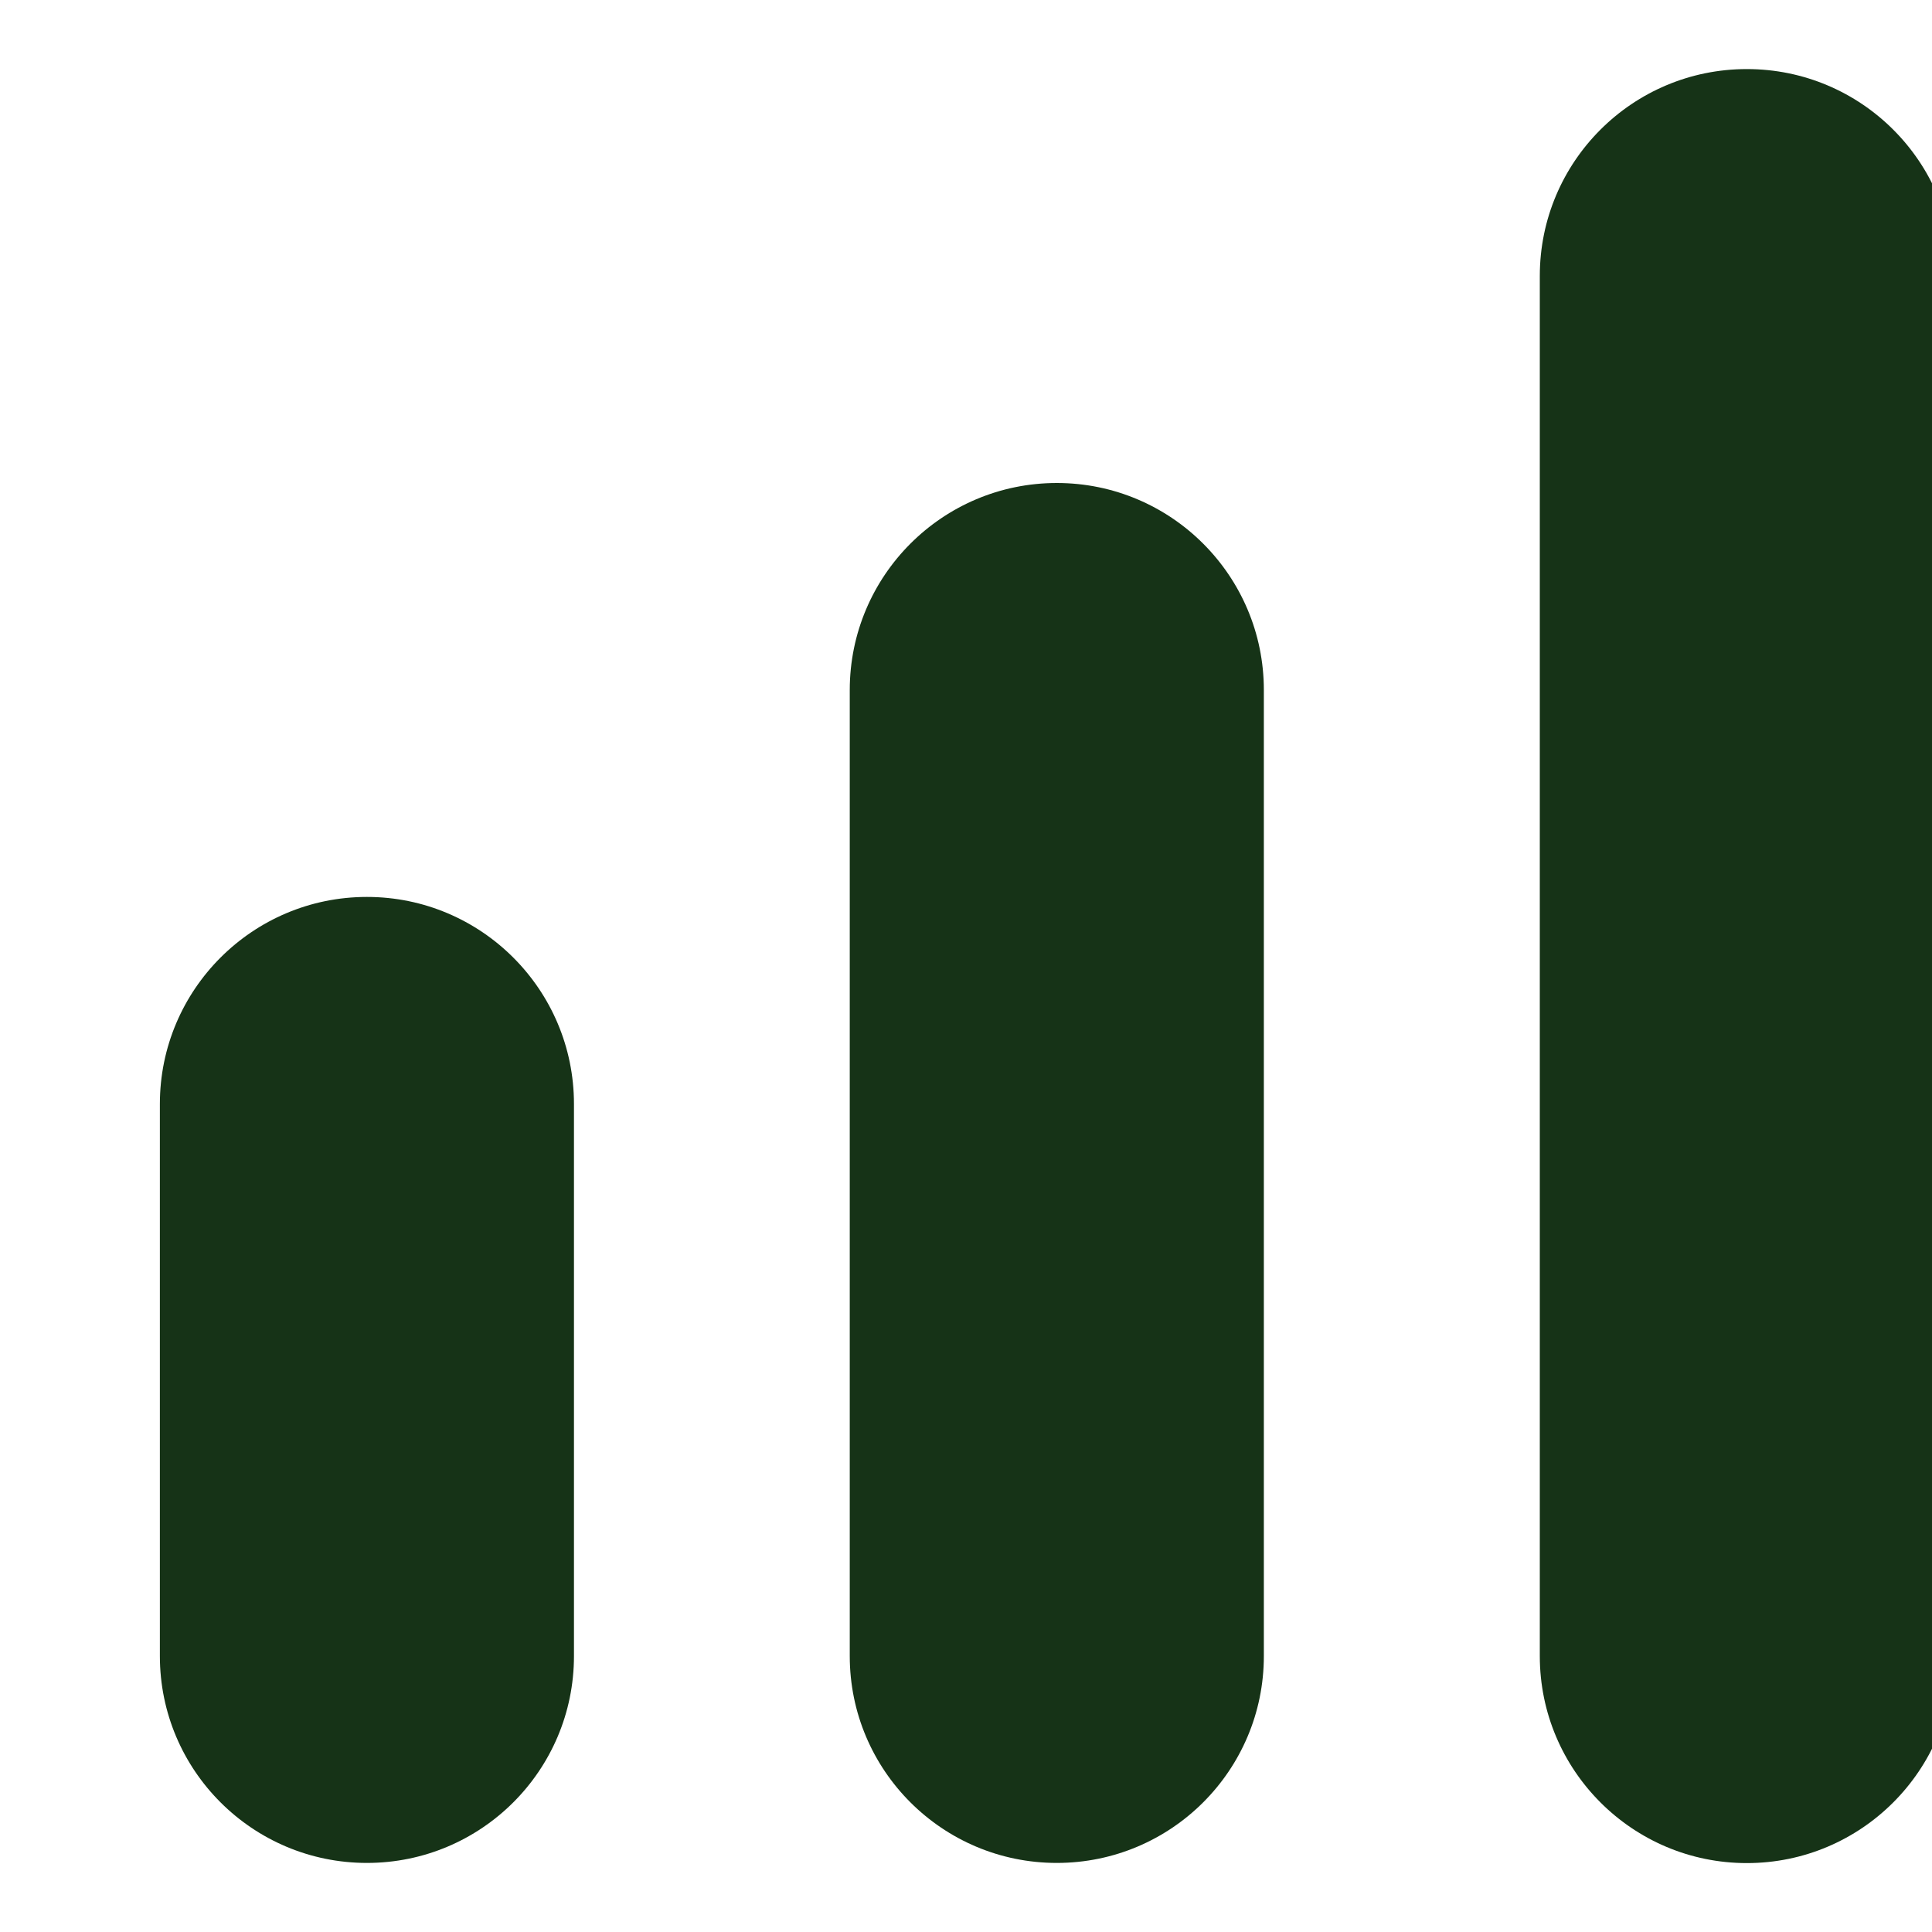
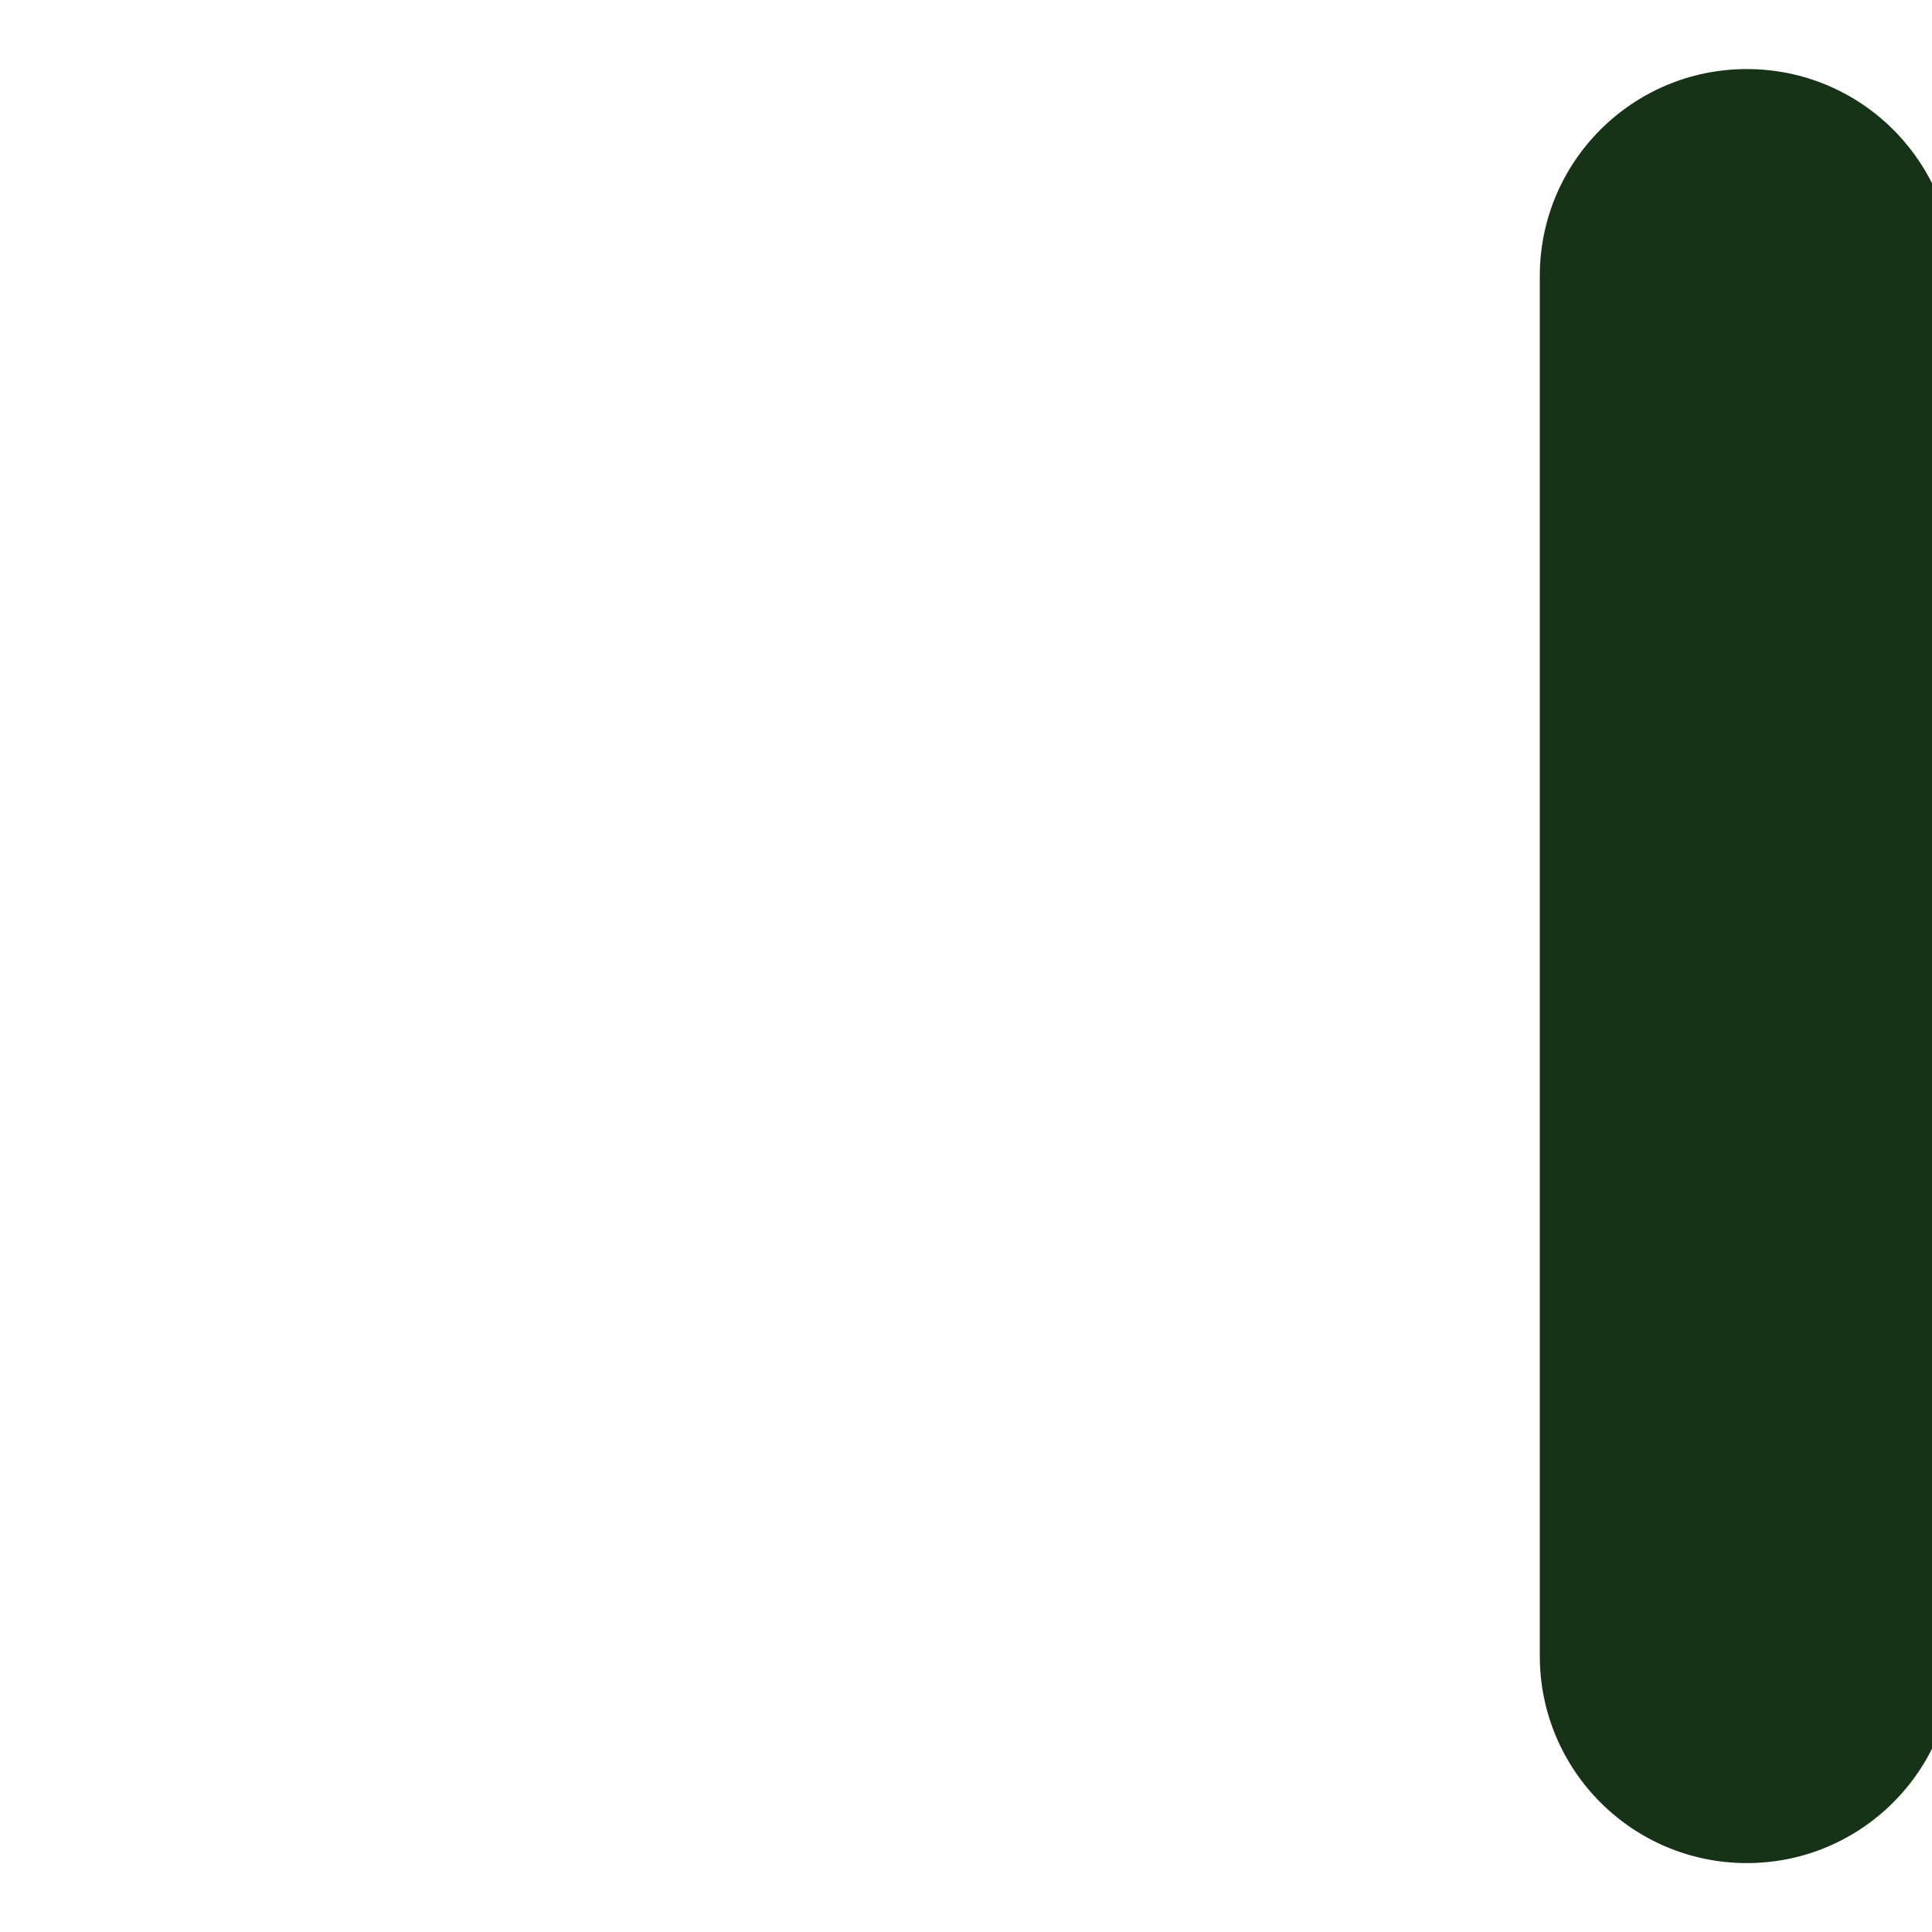
<svg xmlns="http://www.w3.org/2000/svg" width="12" height="12" viewBox="0 0 12 12" fill="none">
-   <path fill-rule="evenodd" clip-rule="evenodd" d="M2.279 11.571C1.569 11.571 0.993 10.996 0.993 10.286V6.857C0.993 6.147 1.569 5.571 2.279 5.571C2.989 5.571 3.565 6.147 3.565 6.857V10.286C3.565 10.996 2.989 11.571 2.279 11.571Z" fill="#163317" />
-   <path fill-rule="evenodd" clip-rule="evenodd" d="M6.564 11.571C5.854 11.571 5.278 10.996 5.278 10.286V4.286C5.278 3.576 5.854 3 6.564 3C7.274 3 7.85 3.576 7.85 4.286V10.286C7.85 10.996 7.274 11.571 6.564 11.571Z" fill="#163317" />
  <path fill-rule="evenodd" clip-rule="evenodd" d="M10.85 11.572C10.14 11.572 9.564 10.996 9.564 10.286V1.714C9.564 1.004 10.14 0.429 10.85 0.429C11.56 0.429 12.136 1.004 12.136 1.714V10.286C12.136 10.996 11.56 11.572 10.85 11.572Z" fill="#163317" />
</svg>